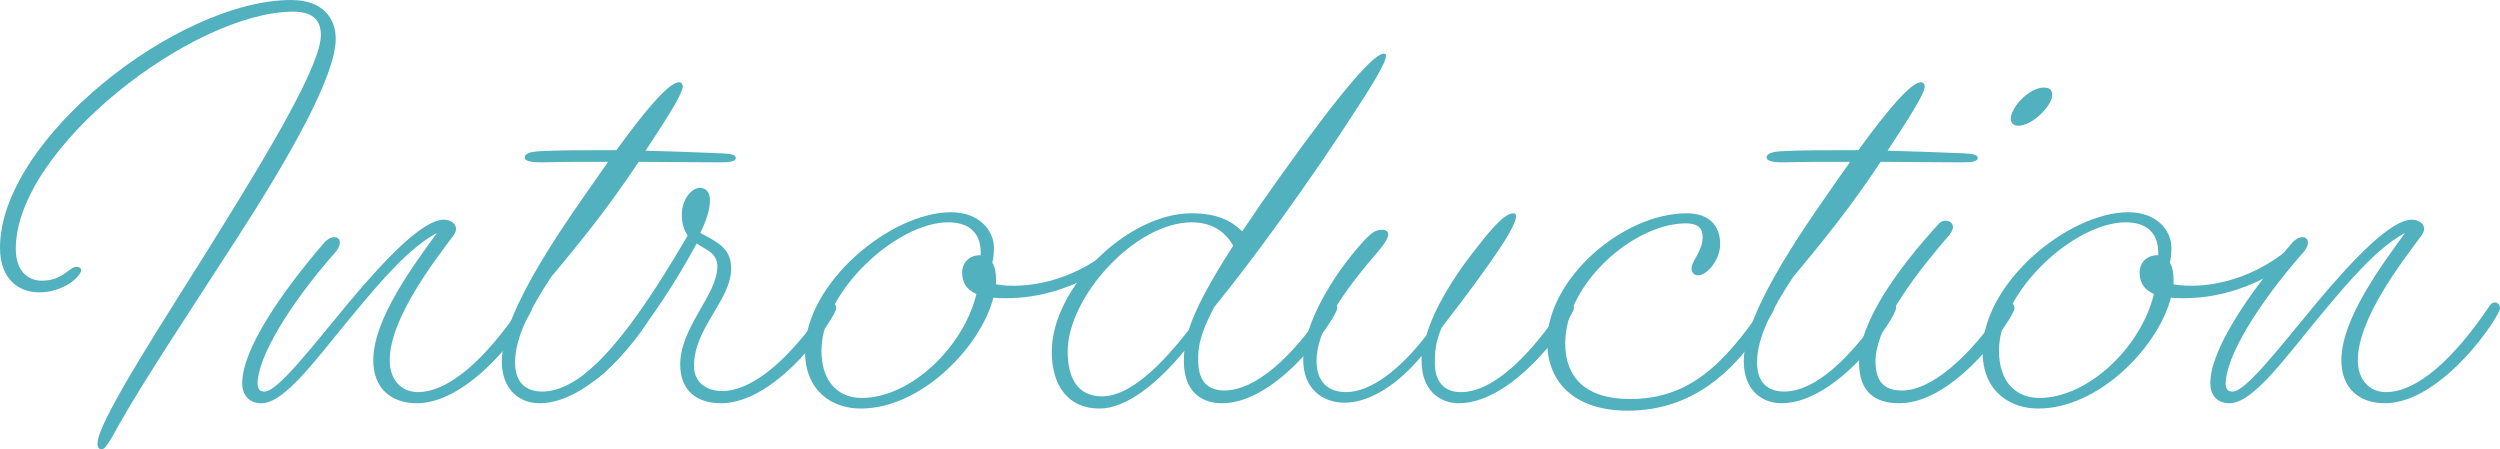
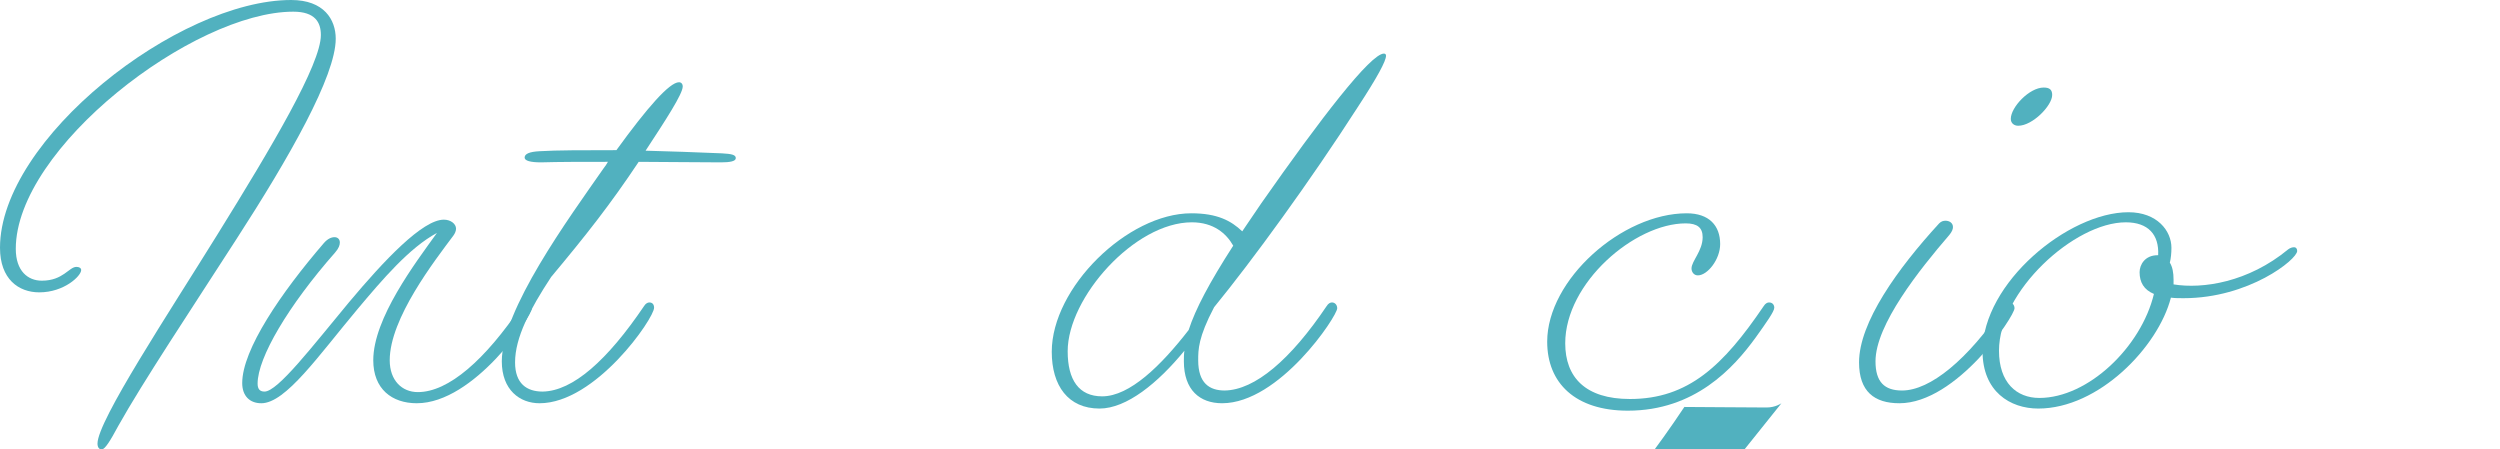
<svg xmlns="http://www.w3.org/2000/svg" id="b" width="188.47" height="33.88" viewBox="0 0 188.47 33.88">
  <g id="c">
    <g id="d">
      <path d="M3.16,21.16c1.6,0,2.04-1.04,2.6-1.04.2,0,.36.08.36.24,0,.44-1.28,1.68-3.16,1.68-1.56,0-2.96-1-2.96-3.36C0,10.48,13.44,0,21.95,0c2.48,0,3.36,1.48,3.36,2.92,0,2.8-3.48,8.92-7.52,15.16-3.4,5.28-7,10.68-8.88,14.04-.6,1.12-1,1.76-1.24,1.76-.2,0-.32-.16-.32-.44,0-1.72,5.4-9.88,9.04-15.76,4.12-6.64,7.8-12.84,7.8-15.04,0-.96-.44-1.76-2.08-1.76C14.59.88,1.19,11.16,1.19,18.76c0,1.68.92,2.4,1.96,2.4h.01Z" fill="#51b1bf" />
      <path d="M31.42,30.4c-1.88,0-3.28-1.08-3.28-3.24,0-3.16,3.16-7.32,4.8-9.6-2.08,1.12-4.12,3.52-6,5.76-2.92,3.48-5.4,7.08-7.24,7.08-.88,0-1.44-.56-1.44-1.52,0-2.52,2.92-6.8,6.16-10.56.28-.32.56-.44.8-.44s.4.16.4.4c0,.2-.08.44-.36.76-3.52,4-5.84,7.92-5.84,9.88,0,.4.16.6.52.6,1,0,3.6-3.4,6.36-6.72,2.68-3.2,5.56-6.24,7.16-6.24.52,0,.92.32.92.68,0,.16-.08.36-.2.52-1.4,1.88-4.8,6.24-4.8,9.4,0,1.52.92,2.4,2.12,2.4,2.32,0,5.08-2.44,7.8-6.48.12-.2.28-.28.4-.28.24,0,.4.2.4.44,0,.6-4.36,7.16-8.68,7.16Z" fill="#51b1bf" />
      <path d="M40.67,30.4c-1.48,0-2.84-1-2.84-3.16,0-3.88,5-10.72,7.68-14.56.12-.16.24-.32.32-.48-2,0-3.68,0-5.04.04-.8,0-1.24-.12-1.24-.36,0-.28.36-.44,1.12-.48,1.32-.08,3.32-.08,5.8-.08,2.32-3.2,4-5.12,4.72-5.12.16,0,.28.12.28.32,0,.56-1.28,2.52-2.8,4.84,1.8.04,3.72.12,5.76.2.76.04,1.04.12,1.04.36s-.44.32-1.12.32c-2.24,0-4.32-.04-6.2-.04-2.16,3.24-3.96,5.52-6.6,8.68-1.6,2.44-2.72,4.56-2.72,6.44,0,1.6.88,2.2,2.08,2.2,2.28-.04,4.88-2.36,7.64-6.44.12-.2.28-.28.4-.28.24,0,.36.16.36.4,0,.8-4.4,7.2-8.64,7.2Z" fill="#51b1bf" />
-       <path d="M54.36,30.4c-1.88,0-3.08-1-3.08-2.92,0-2.84,2.8-5.24,2.8-7.4,0-1-.84-1.24-1.56-1.72-3.36,6.2-7.2,10.52-8.2,10.52-.28,0-.44-.12-.44-.32,0-.12.08-.28.28-.44,2.48-1.96,5.28-6.24,7.68-10.36-.24-.36-.44-.84-.44-1.56,0-1.2.76-2.04,1.36-2.04.48,0,.76.36.76.92,0,.76-.28,1.56-.72,2.48,1.32.72,2.32,1.16,2.32,2.68,0,2.4-2.8,4.44-2.8,7.36,0,1.28,1,1.88,2.12,1.88,2.28,0,5.08-2.36,7.8-6.4.12-.2.28-.28.4-.28.24,0,.4.2.4.44,0,.6-4.36,7.16-8.68,7.16Z" fill="#51b1bf" />
-       <path d="M74.89,22.44c-.96,3.72-5.44,8.36-10,8.36-2.12,0-4.2-1.28-4.2-4.32,0-5.16,6.48-10.48,11-10.48,2.16,0,3.24,1.4,3.24,2.68,0,.4-.04.8-.12,1.12.2.32.28.76.28,1.28v.36c2.2.36,5.64-.16,8.64-2.64.16-.12.32-.16.44-.16.16,0,.24.12.24.28,0,.64-3.64,3.56-8.56,3.56-.36,0-.64,0-.96-.04ZM64.97,30c3.68,0,7.68-3.84,8.64-7.84-.76-.32-1.08-.88-1.08-1.64,0-.56.4-1.28,1.36-1.28h.04c.08-1.56-.76-2.48-2.44-2.48-3.88,0-9.56,5.2-9.56,9.68,0,2.4,1.32,3.56,3.04,3.56Z" fill="#51b1bf" />
      <path d="M89.29,26.44c-2,2.44-4.36,4.36-6.4,4.36-2.36,0-3.6-1.72-3.6-4.28,0-4.84,5.72-10.44,10.52-10.44,1.96,0,3,.56,3.84,1.36.44-.64.92-1.36,1.44-2.12,4.48-6.4,8.24-11.28,9.24-11.28.08,0,.16.04.16.16,0,.4-.64,1.6-2.16,3.92-3.52,5.48-7.92,11.52-10.8,15.04-1.2,2.28-1.2,3.2-1.2,4,0,1.72.84,2.28,2,2.28,2.28-.04,4.96-2.32,7.68-6.36.12-.2.28-.28.4-.28.24,0,.4.2.4.44,0,.6-4.36,7.16-8.68,7.16-1.68,0-2.88-1-2.88-3.16,0-.28,0-.52.04-.8ZM83.09,29.88c2.08,0,4.44-2.32,6.52-5,.52-1.6,1.56-3.56,3.36-6.36-.52-.92-1.48-1.76-3.12-1.76-4.32,0-9.36,5.68-9.36,9.72,0,2.16.84,3.4,2.6,3.4Z" fill="#51b1bf" />
-       <path d="M109.97,30.4c-1.44,0-2.8-1-2.8-3.16v-.4c-1.72,2.08-3.88,3.52-5.8,3.52-1.68,0-3.12-1.08-3.12-3.2,0-2.84,2.4-6.56,4.28-8.68.8-.92,1.16-1.16,1.64-1.16.32,0,.48.12.48.36,0,.32-.36.8-.76,1.28-2.84,3.28-4.64,6.04-4.64,8.24,0,1.56.84,2.36,2.24,2.36,1.84,0,4.08-1.72,6.04-4.28.6-2.04,2.04-4.36,3.48-6.2,1.12-1.44,2.32-3,3.08-3,.16,0,.2.08.2.24,0,.36-.44,1.24-1.2,2.36-1,1.52-2.56,3.64-4.4,6-.4.96-.52,1.6-.52,2.68,0,1.48.76,2.2,1.96,2.2,2.32,0,5-2.44,7.72-6.48.12-.2.28-.28.4-.28.24,0,.4.2.4.44,0,.6-4.36,7.16-8.68,7.16Z" fill="#51b1bf" />
      <path d="M132.96,23.08c.12-.2.28-.28.4-.28.28,0,.4.2.4.4,0,.28-.6,1.12-1.4,2.24-1.68,2.32-4.6,5.52-9.64,5.52-3.96,0-6.08-2.08-6.08-5.2,0-4.68,5.64-9.68,10.52-9.68,1.68,0,2.52.92,2.52,2.32,0,1.16-.96,2.36-1.68,2.36-.32,0-.48-.28-.48-.52,0-.56.84-1.32.84-2.36,0-.72-.4-1.04-1.28-1.04-3.84,0-9.08,4.48-9.08,9.04,0,2.56,1.52,4.2,4.88,4.2,4.4,0,7.04-2.52,10.08-7h0Z" fill="#51b1bf" />
-       <path d="M134.3,30.4c-1.48,0-2.84-1-2.84-3.16,0-3.88,5-10.72,7.68-14.56.12-.16.24-.32.32-.48-2,0-3.68,0-5.04.04-.8,0-1.24-.12-1.24-.36,0-.28.36-.44,1.12-.48,1.32-.08,3.32-.08,5.8-.08,2.32-3.2,4-5.12,4.72-5.12.16,0,.28.12.28.32,0,.56-1.28,2.52-2.8,4.84,1.8.04,3.72.12,5.76.2.76.04,1.04.12,1.04.36s-.44.32-1.12.32c-2.24,0-4.32-.04-6.2-.04-2.16,3.24-3.96,5.52-6.6,8.68-1.6,2.44-2.72,4.56-2.72,6.44,0,1.6.88,2.2,2.08,2.2,2.28-.04,4.88-2.36,7.64-6.44.12-.2.28-.28.4-.28.24,0,.36.16.36.4,0,.8-4.4,7.2-8.64,7.2h0Z" fill="#51b1bf" />
+       <path d="M134.3,30.4s-.44.32-1.12.32c-2.24,0-4.32-.04-6.2-.04-2.16,3.24-3.96,5.52-6.6,8.68-1.6,2.44-2.72,4.56-2.72,6.44,0,1.6.88,2.2,2.08,2.2,2.28-.04,4.88-2.36,7.64-6.44.12-.2.28-.28.4-.28.24,0,.36.16.36.4,0,.8-4.4,7.2-8.64,7.2h0Z" fill="#51b1bf" />
      <path d="M140.15,27.32c0-3,2.88-7.04,6.04-10.48.16-.16.32-.2.48-.2.28,0,.56.16.56.48,0,.16-.08.36-.28.6-2.24,2.6-5.56,6.76-5.56,9.52,0,1.56.68,2.2,2,2.2,2.12,0,4.96-2.32,7.68-6.36.12-.2.28-.28.4-.28.24,0,.4.2.4.44,0,.6-4.36,7.16-8.68,7.16-1.88,0-3.04-.88-3.04-3.08h0ZM154.07,6.6c.44,0,.64.16.64.56,0,.8-1.48,2.32-2.56,2.32-.32,0-.56-.2-.56-.52,0-.88,1.4-2.36,2.48-2.36Z" fill="#51b1bf" />
      <path d="M163.66,22.44c-.96,3.72-5.44,8.36-10,8.36-2.12,0-4.2-1.28-4.2-4.32,0-5.16,6.48-10.48,11-10.48,2.16,0,3.24,1.4,3.24,2.68,0,.4-.04.8-.12,1.12.2.32.28.76.28,1.28v.36c2.2.36,5.64-.16,8.64-2.64.16-.12.32-.16.44-.16.16,0,.24.12.24.28,0,.64-3.64,3.56-8.56,3.56-.36,0-.64,0-.96-.04h0ZM153.74,30c3.68,0,7.68-3.84,8.64-7.84-.76-.32-1.08-.88-1.08-1.64,0-.56.4-1.28,1.36-1.28h.04c.08-1.56-.76-2.48-2.44-2.48-3.88,0-9.56,5.2-9.56,9.68,0,2.4,1.32,3.56,3.04,3.56h0Z" fill="#51b1bf" />
-       <path d="M179.79,30.4c-1.88,0-3.28-1.08-3.28-3.24,0-3.16,3.16-7.32,4.8-9.6-2.08,1.12-4.12,3.52-6,5.76-2.92,3.48-5.4,7.08-7.24,7.08-.88,0-1.44-.56-1.44-1.52,0-2.52,2.92-6.8,6.16-10.56.28-.32.56-.44.8-.44s.4.16.4.4c0,.2-.08.44-.36.76-3.52,4-5.84,7.92-5.84,9.88,0,.4.16.6.52.6,1,0,3.6-3.4,6.36-6.72,2.68-3.2,5.56-6.24,7.16-6.24.52,0,.92.32.92.68,0,.16-.08.36-.2.52-1.4,1.88-4.8,6.24-4.8,9.4,0,1.52.92,2.4,2.12,2.4,2.32,0,5.08-2.44,7.8-6.48.12-.2.28-.28.4-.28.24,0,.4.2.4.44,0,.6-4.36,7.16-8.68,7.16h0Z" fill="#51b1bf" />
    </g>
  </g>
</svg>